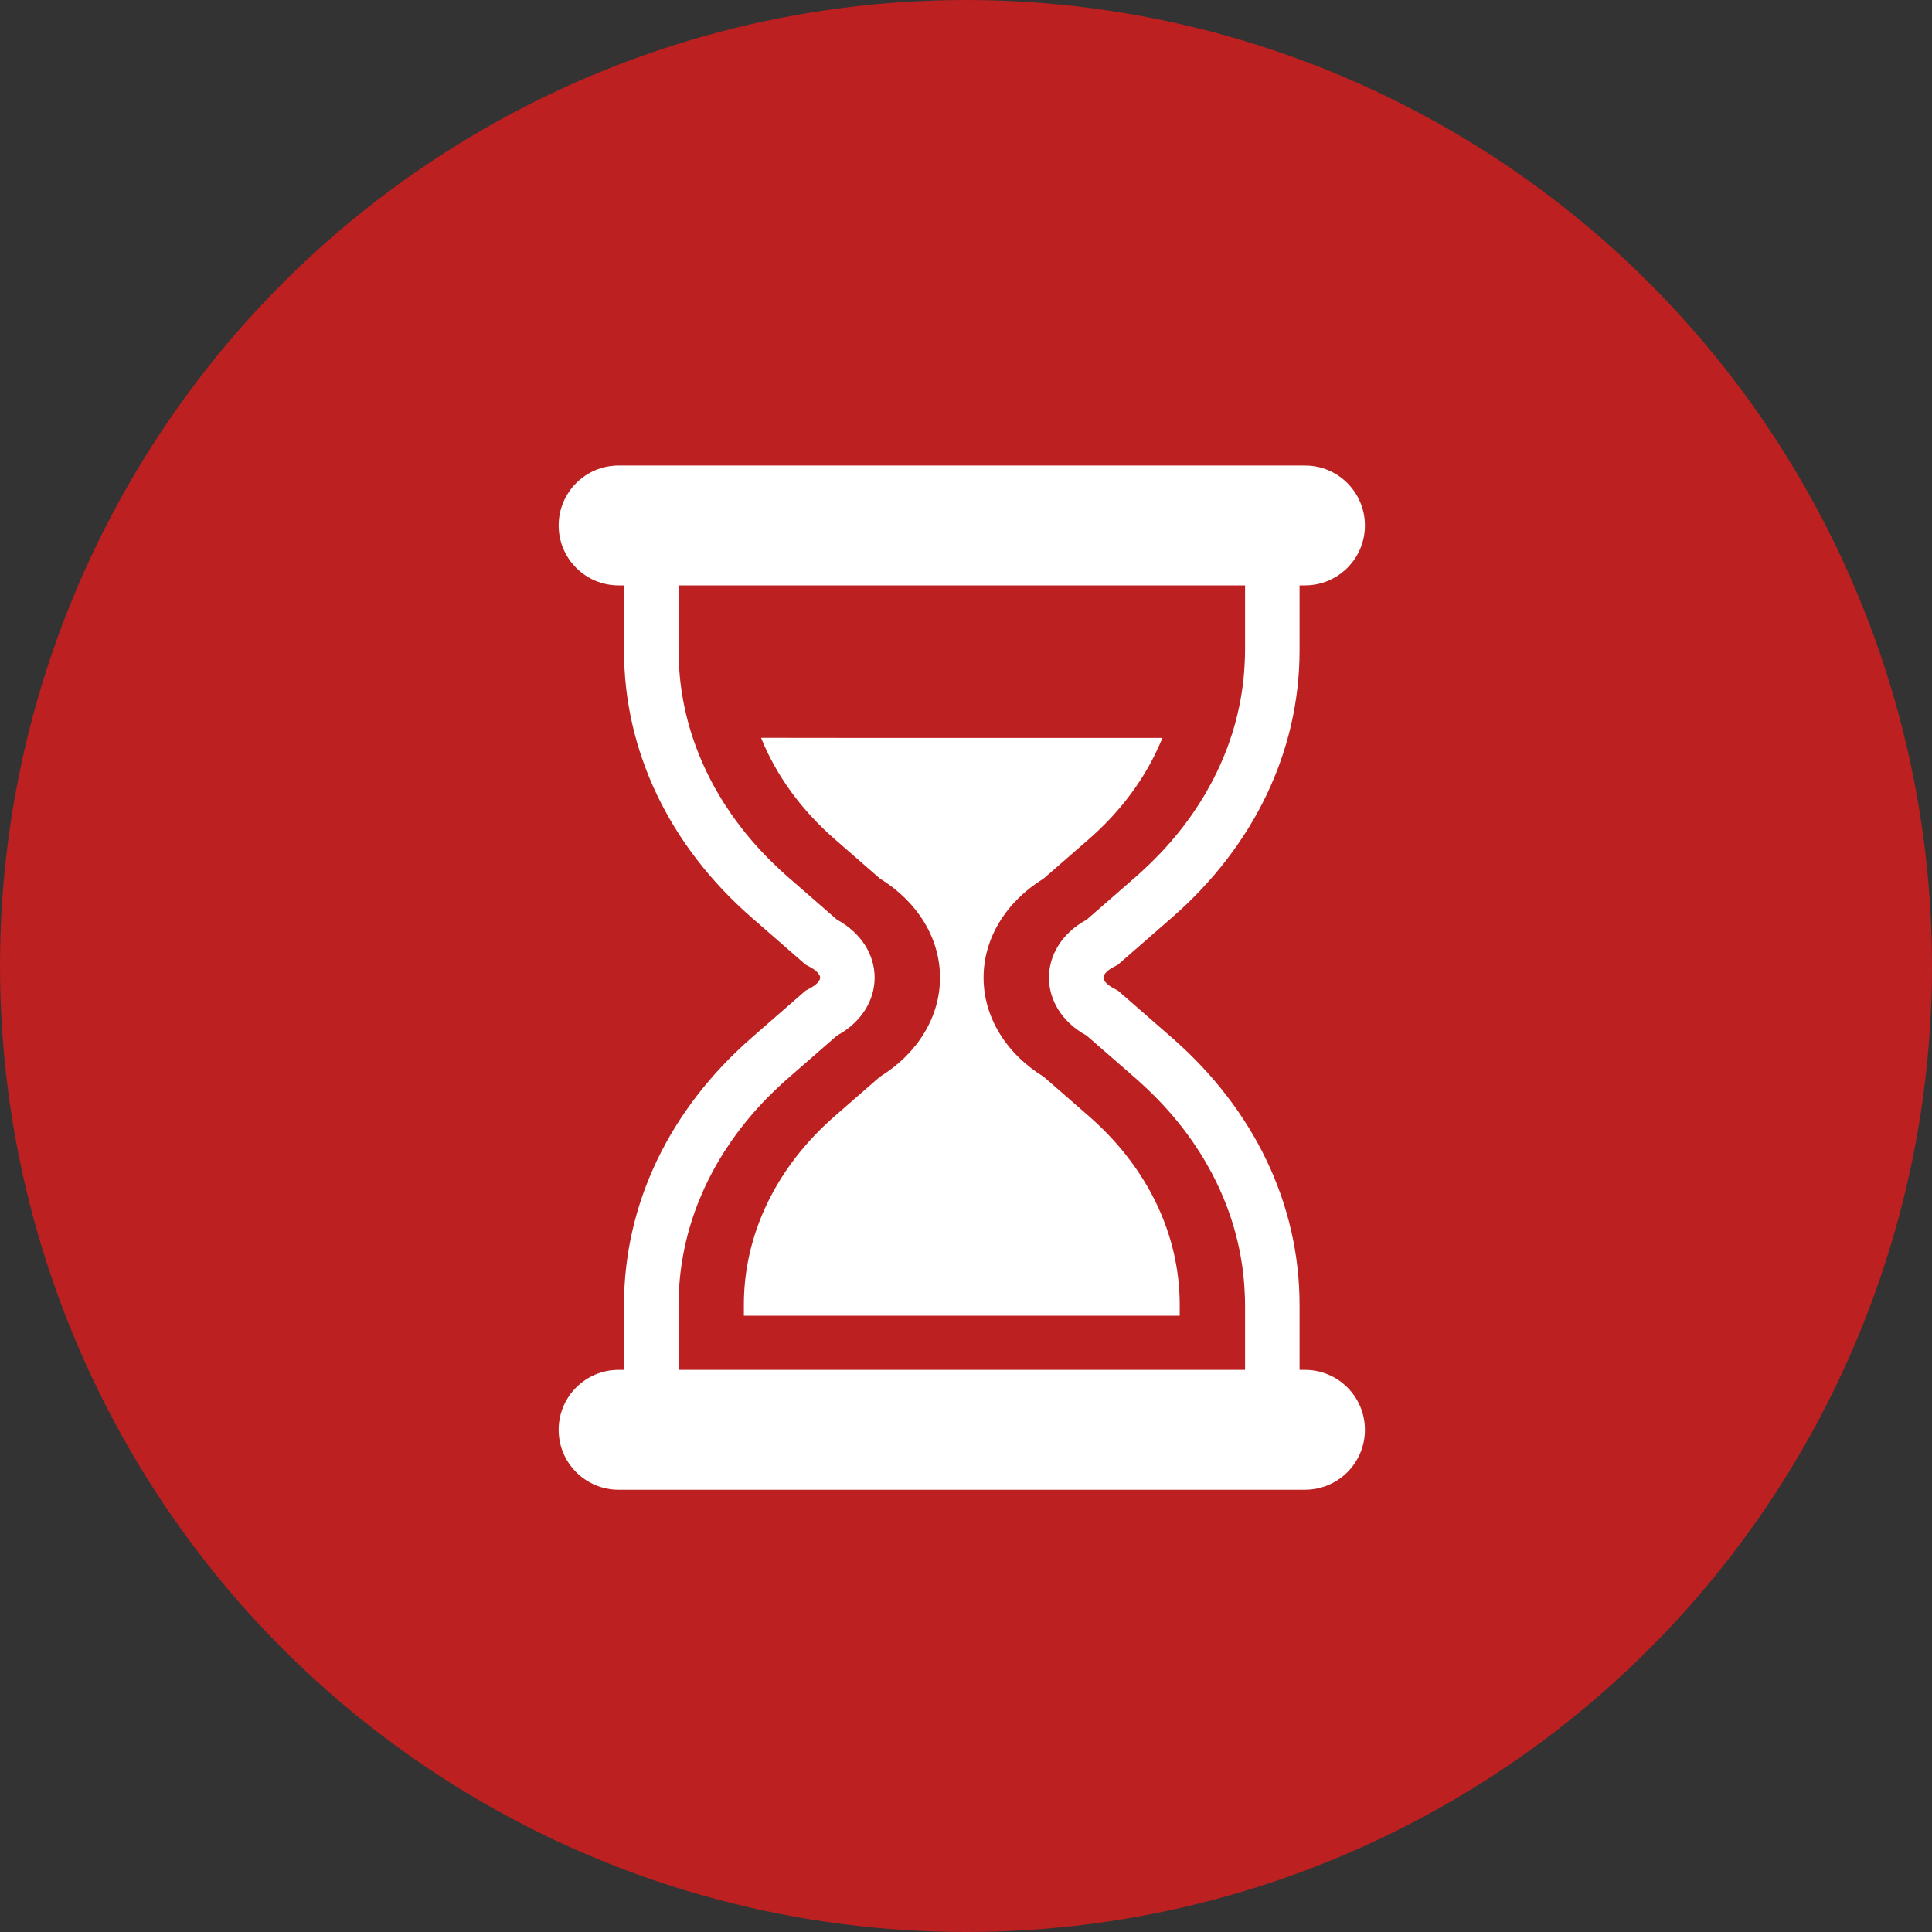
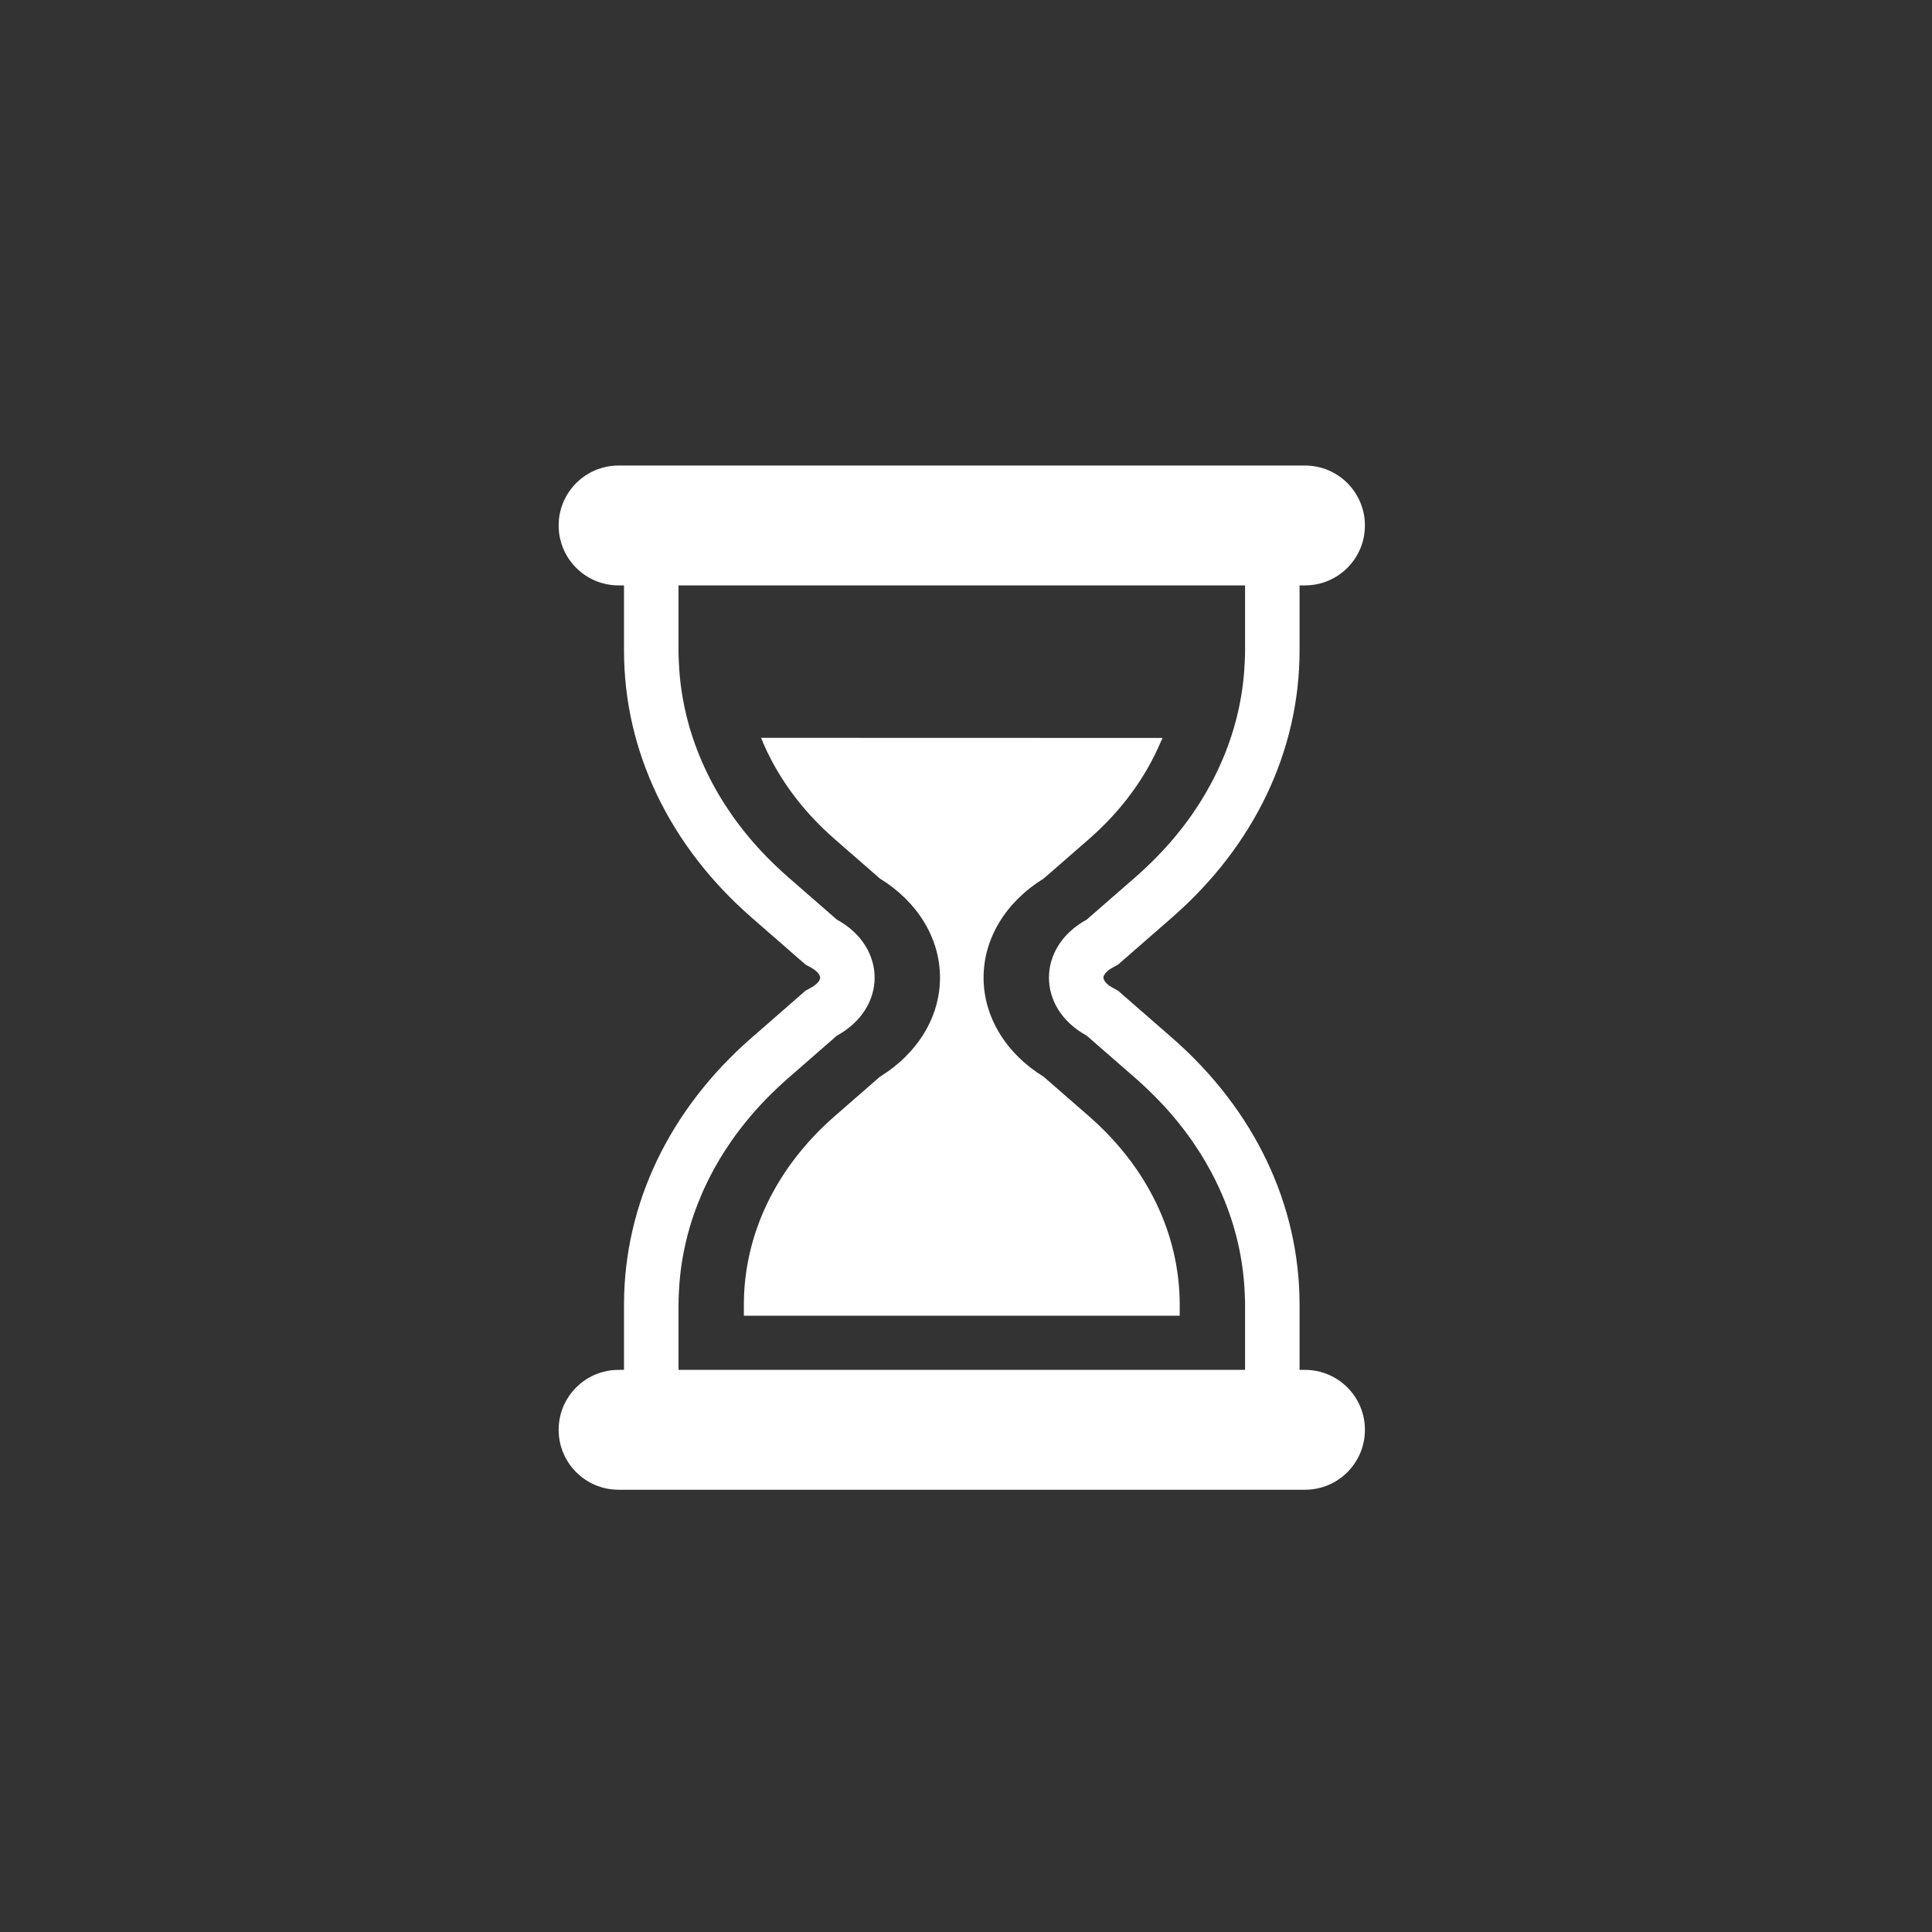
<svg xmlns="http://www.w3.org/2000/svg" width="83" height="83" viewBox="0 0 83 83" fill="none">
  <rect x="0" y="0" width="83" height="83" fill="#333333" stroke="none" />
-   <circle cx="41.5" cy="41.5" r="41.5" fill="#BC2020" />
  <path d="M56.064 58.851H55.83V56.053C55.83 51.738 53.882 47.663 50.347 44.58L48.224 42.728L48.031 42.56L47.806 42.438C47.51 42.276 47.404 42.101 47.404 42C47.404 41.9 47.51 41.725 47.806 41.563L48.031 41.441L48.224 41.272L50.346 39.421C53.882 36.337 55.83 32.262 55.83 27.947V25.149H56.064C57.486 25.149 58.638 23.996 58.638 22.575C58.638 21.153 57.486 20 56.064 20H26.574C25.152 20 24 21.153 24 22.575C24 23.996 25.152 25.149 26.574 25.149H26.808V27.947C26.808 32.262 28.756 36.337 32.291 39.42L34.414 41.272L34.607 41.44L34.832 41.563C35.129 41.725 35.234 41.9 35.234 42C35.234 42.101 35.129 42.276 34.832 42.437L34.607 42.56L34.414 42.728L32.292 44.58C28.756 47.663 26.808 51.738 26.808 56.053V58.851H26.574C25.152 58.851 24 60.004 24 61.426C24 62.847 25.152 64 26.574 64H56.064C57.486 64 58.638 62.848 58.638 61.426C58.638 60.004 57.486 58.851 56.064 58.851ZM29.184 55.197C29.21 54.851 29.249 54.507 29.305 54.165C29.318 54.085 29.332 54.005 29.347 53.925C29.418 53.538 29.507 53.154 29.617 52.775C29.626 52.745 29.634 52.715 29.643 52.685C30.021 51.412 30.612 50.189 31.398 49.051C31.409 49.036 31.419 49.021 31.429 49.007C31.675 48.653 31.941 48.309 32.225 47.974C32.265 47.925 32.306 47.877 32.348 47.829C32.609 47.529 32.885 47.237 33.175 46.953C33.249 46.88 33.324 46.808 33.401 46.736C33.541 46.604 33.683 46.472 33.83 46.344L35.953 44.492C38.115 43.313 38.115 40.687 35.953 39.508L33.83 37.657C33.682 37.529 33.541 37.396 33.4 37.264C33.324 37.192 33.249 37.12 33.174 37.048C32.885 36.764 32.608 36.472 32.348 36.171C32.306 36.123 32.265 36.075 32.224 36.027C31.941 35.691 31.675 35.347 31.429 34.994C31.418 34.979 31.408 34.964 31.398 34.949C30.612 33.812 30.021 32.588 29.643 31.315C29.634 31.285 29.625 31.256 29.617 31.226C29.507 30.846 29.418 30.462 29.346 30.075C29.332 29.995 29.318 29.915 29.305 29.835C29.249 29.494 29.209 29.149 29.184 28.804C29.175 28.68 29.168 28.557 29.163 28.433C29.156 28.272 29.149 28.109 29.149 27.947V25.149H53.489V27.947C53.489 28.109 53.482 28.272 53.475 28.433C53.47 28.557 53.463 28.68 53.454 28.804C53.428 29.149 53.389 29.493 53.333 29.835C53.32 29.915 53.306 29.995 53.291 30.075C53.22 30.462 53.131 30.846 53.021 31.226C53.012 31.256 53.004 31.285 52.995 31.315C52.617 32.588 52.026 33.811 51.24 34.949C51.229 34.964 51.219 34.979 51.209 34.994C50.963 35.347 50.697 35.691 50.413 36.027C50.373 36.075 50.331 36.123 50.29 36.171C50.029 36.471 49.753 36.764 49.463 37.047C49.389 37.12 49.314 37.192 49.237 37.264C49.097 37.396 48.955 37.529 48.808 37.657L46.685 39.508C44.523 40.687 44.523 43.313 46.685 44.492L48.808 46.343C48.955 46.472 49.097 46.604 49.237 46.736C49.313 46.808 49.389 46.88 49.463 46.953C49.753 47.237 50.029 47.529 50.29 47.829C50.331 47.877 50.373 47.925 50.413 47.974C50.697 48.309 50.963 48.653 51.209 49.006C51.219 49.021 51.229 49.036 51.24 49.051C52.026 50.189 52.617 51.412 52.995 52.685C53.004 52.715 53.012 52.745 53.021 52.775C53.131 53.154 53.22 53.538 53.291 53.925C53.306 54.005 53.32 54.085 53.333 54.165C53.389 54.507 53.428 54.851 53.454 55.197C53.463 55.32 53.47 55.443 53.475 55.567C53.482 55.729 53.489 55.891 53.489 56.053V58.851H29.149V56.053C29.149 55.891 29.156 55.729 29.163 55.567C29.168 55.444 29.175 55.32 29.184 55.197Z" fill="white" />
-   <path d="M50.681 56.052C50.681 53.023 49.29 50.14 46.772 47.945L44.839 46.26C43.215 45.258 42.255 43.69 42.255 42C42.255 40.31 43.215 38.742 44.839 37.741L46.772 36.056C48.176 34.833 49.224 33.398 49.879 31.842C49.898 31.8 49.923 31.759 49.941 31.716H49.935C49.937 31.711 49.939 31.707 49.941 31.702H37.381L32.709 31.697C32.71 31.699 32.711 31.701 32.712 31.702H32.697C33.347 33.312 34.419 34.796 35.866 36.056L37.799 37.741C39.423 38.742 40.383 40.31 40.383 42C40.383 43.69 39.423 45.258 37.799 46.26L35.866 47.945C33.347 50.14 31.957 53.023 31.957 56.052V56.525H50.681L50.681 56.052Z" fill="white" />
+   <path d="M50.681 56.052C50.681 53.023 49.29 50.14 46.772 47.945L44.839 46.26C43.215 45.258 42.255 43.69 42.255 42C42.255 40.31 43.215 38.742 44.839 37.741L46.772 36.056C48.176 34.833 49.224 33.398 49.879 31.842C49.898 31.8 49.923 31.759 49.941 31.716H49.935C49.937 31.711 49.939 31.707 49.941 31.702L32.709 31.697C32.71 31.699 32.711 31.701 32.712 31.702H32.697C33.347 33.312 34.419 34.796 35.866 36.056L37.799 37.741C39.423 38.742 40.383 40.31 40.383 42C40.383 43.69 39.423 45.258 37.799 46.26L35.866 47.945C33.347 50.14 31.957 53.023 31.957 56.052V56.525H50.681L50.681 56.052Z" fill="white" />
</svg>